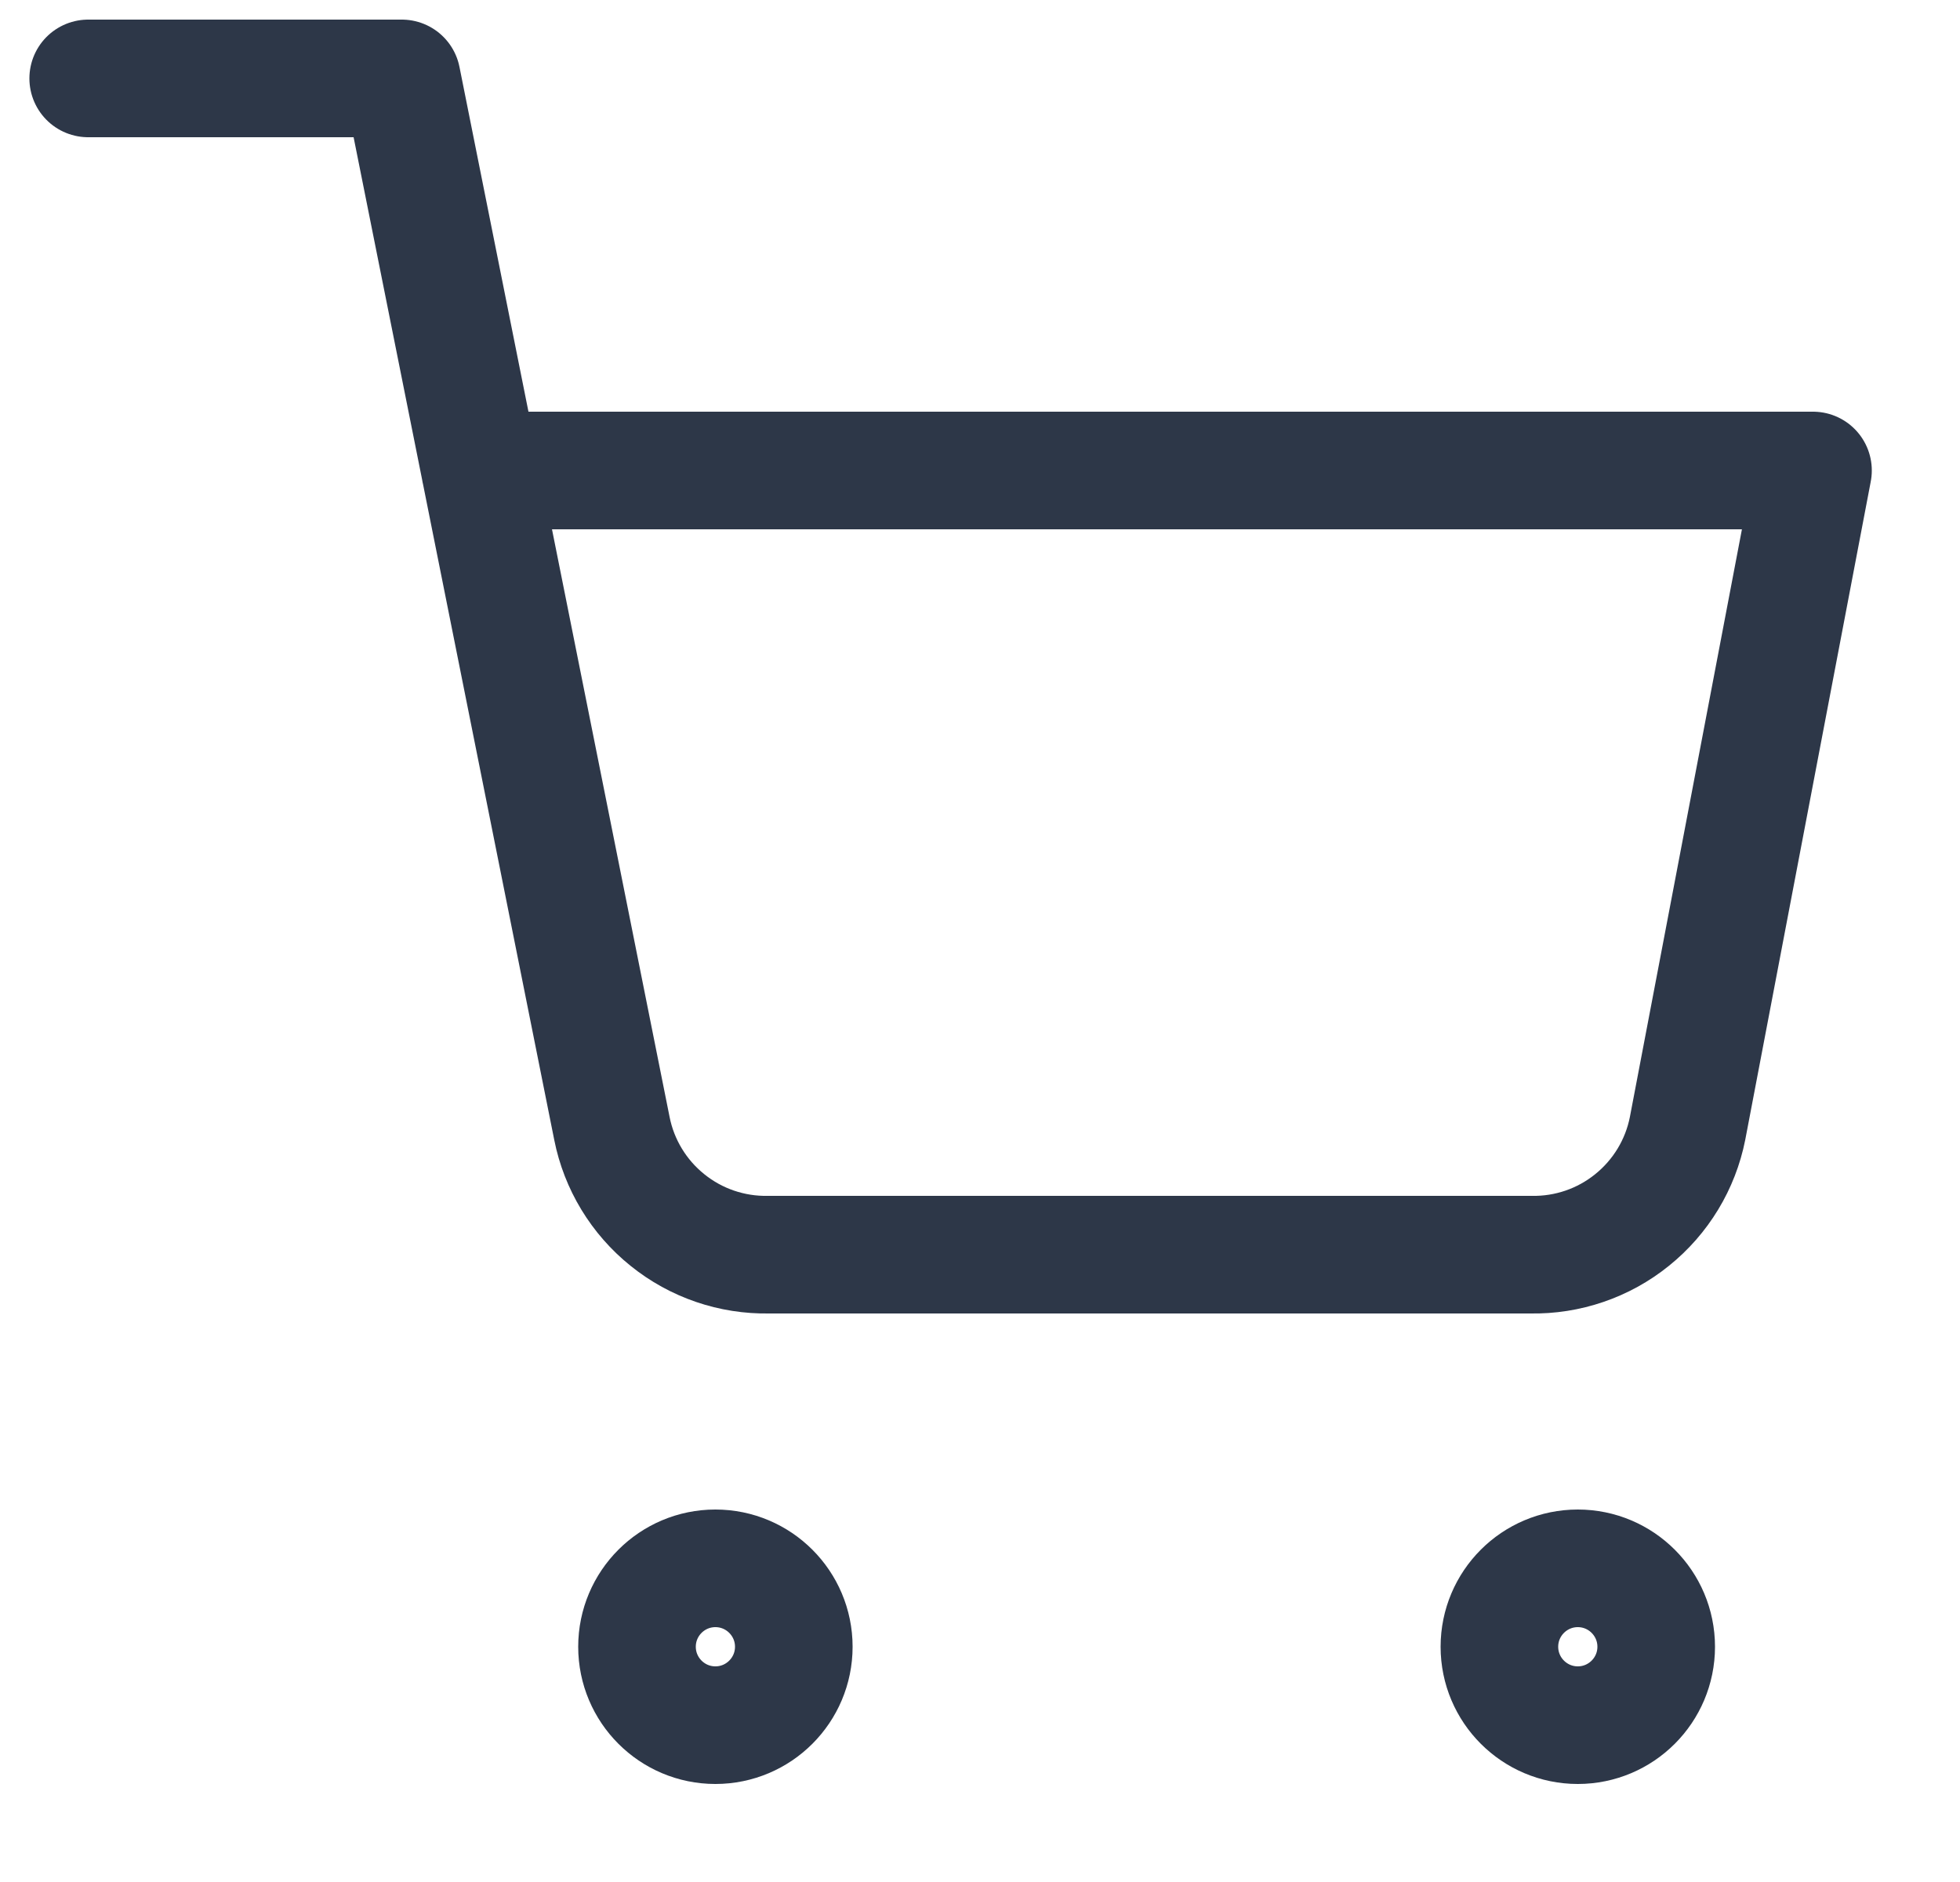
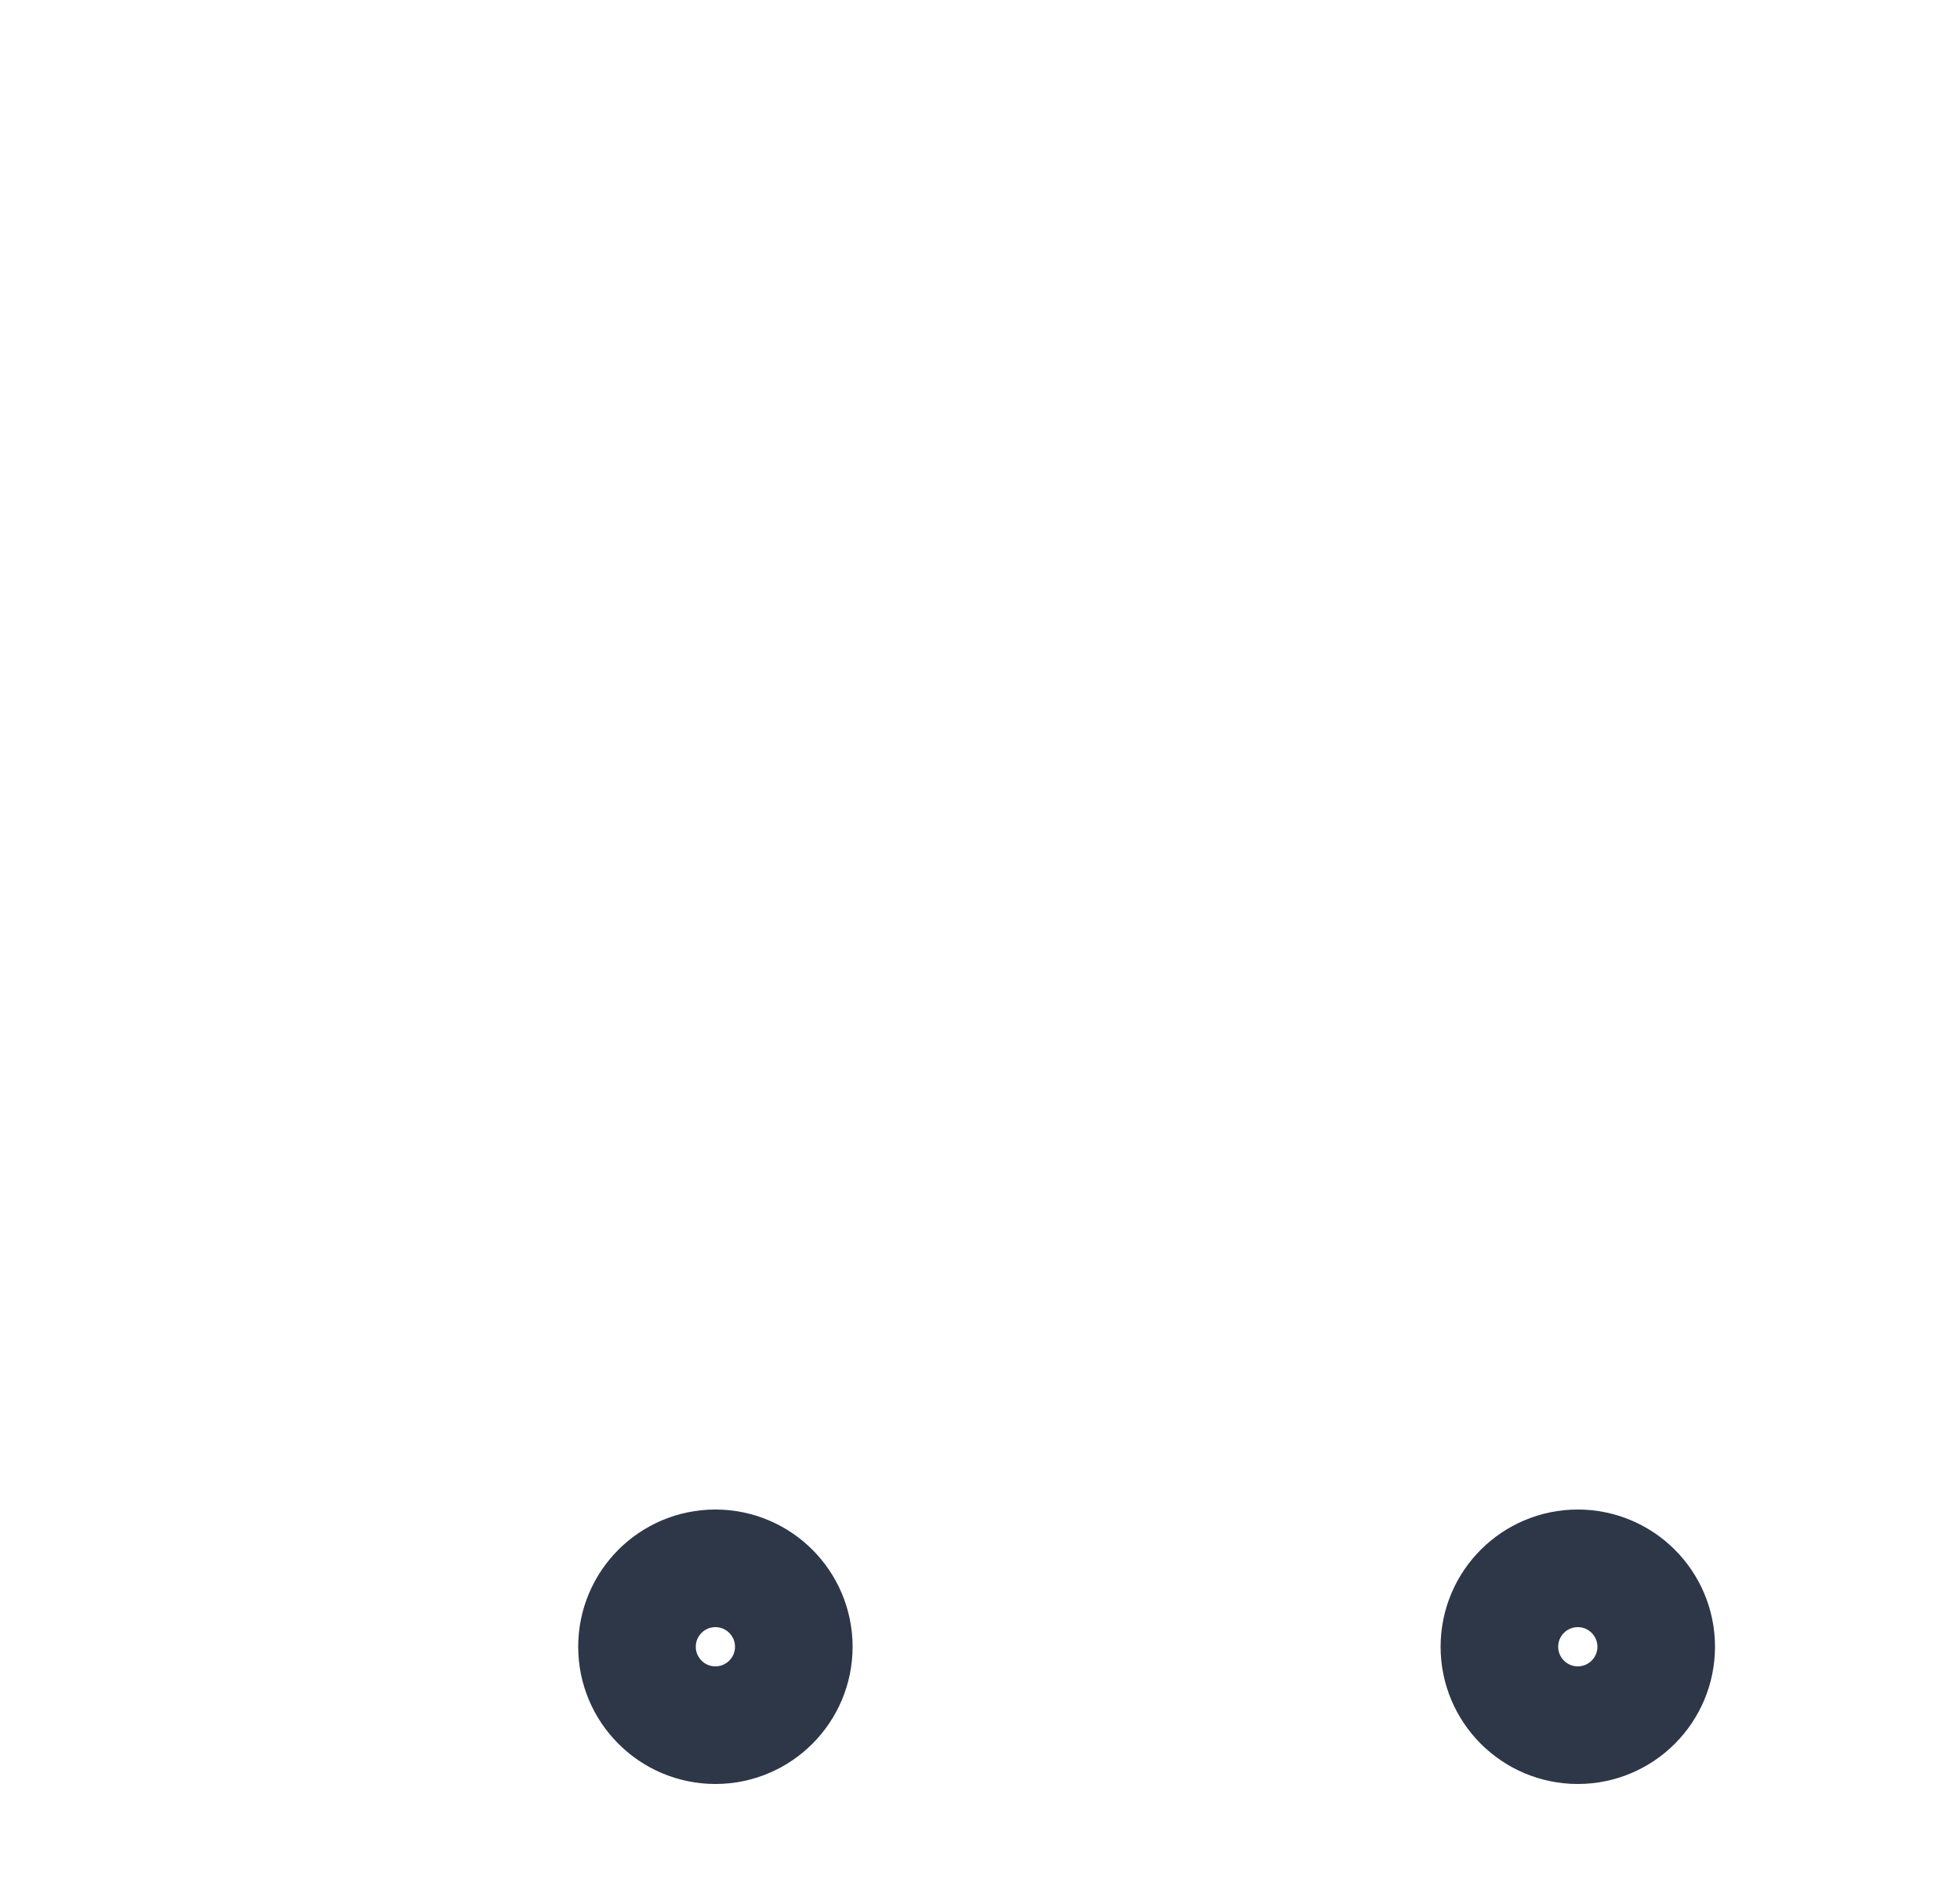
<svg xmlns="http://www.w3.org/2000/svg" width="25" height="24" viewBox="0 0 25 24" fill="none">
  <g clip-path="url(#clip0_34_544)">
    <path d="M9.125 22C9.677 22 10.125 21.552 10.125 21C10.125 20.448 9.677 20 9.125 20C8.573 20 8.125 20.448 8.125 21C8.125 21.552 8.573 22 9.125 22Z" stroke="#2D3748" stroke-width="1.5" stroke-linecap="round" stroke-linejoin="round" />
    <path d="M20.125 22C20.677 22 21.125 21.552 21.125 21C21.125 20.448 20.677 20 20.125 20C19.573 20 19.125 20.448 19.125 21C19.125 21.552 19.573 22 20.125 22Z" stroke="#2D3748" stroke-width="1.5" stroke-linecap="round" stroke-linejoin="round" />
-     <path d="M1.125 1H5.125L7.805 14.39C7.896 14.85 8.147 15.264 8.513 15.558C8.878 15.853 9.336 16.009 9.805 16H19.525C19.994 16.009 20.452 15.853 20.817 15.558C21.183 15.264 21.434 14.85 21.525 14.39L23.125 6H6.125" stroke="#2D3748" stroke-width="1.5" stroke-linecap="round" stroke-linejoin="round" />
  </g>
  <defs>
    <clipPath id="clip0_34_544">
      <rect width="24" height="24" fill="white" transform="translate(0.125)" />
    </clipPath>
  </defs>
</svg>